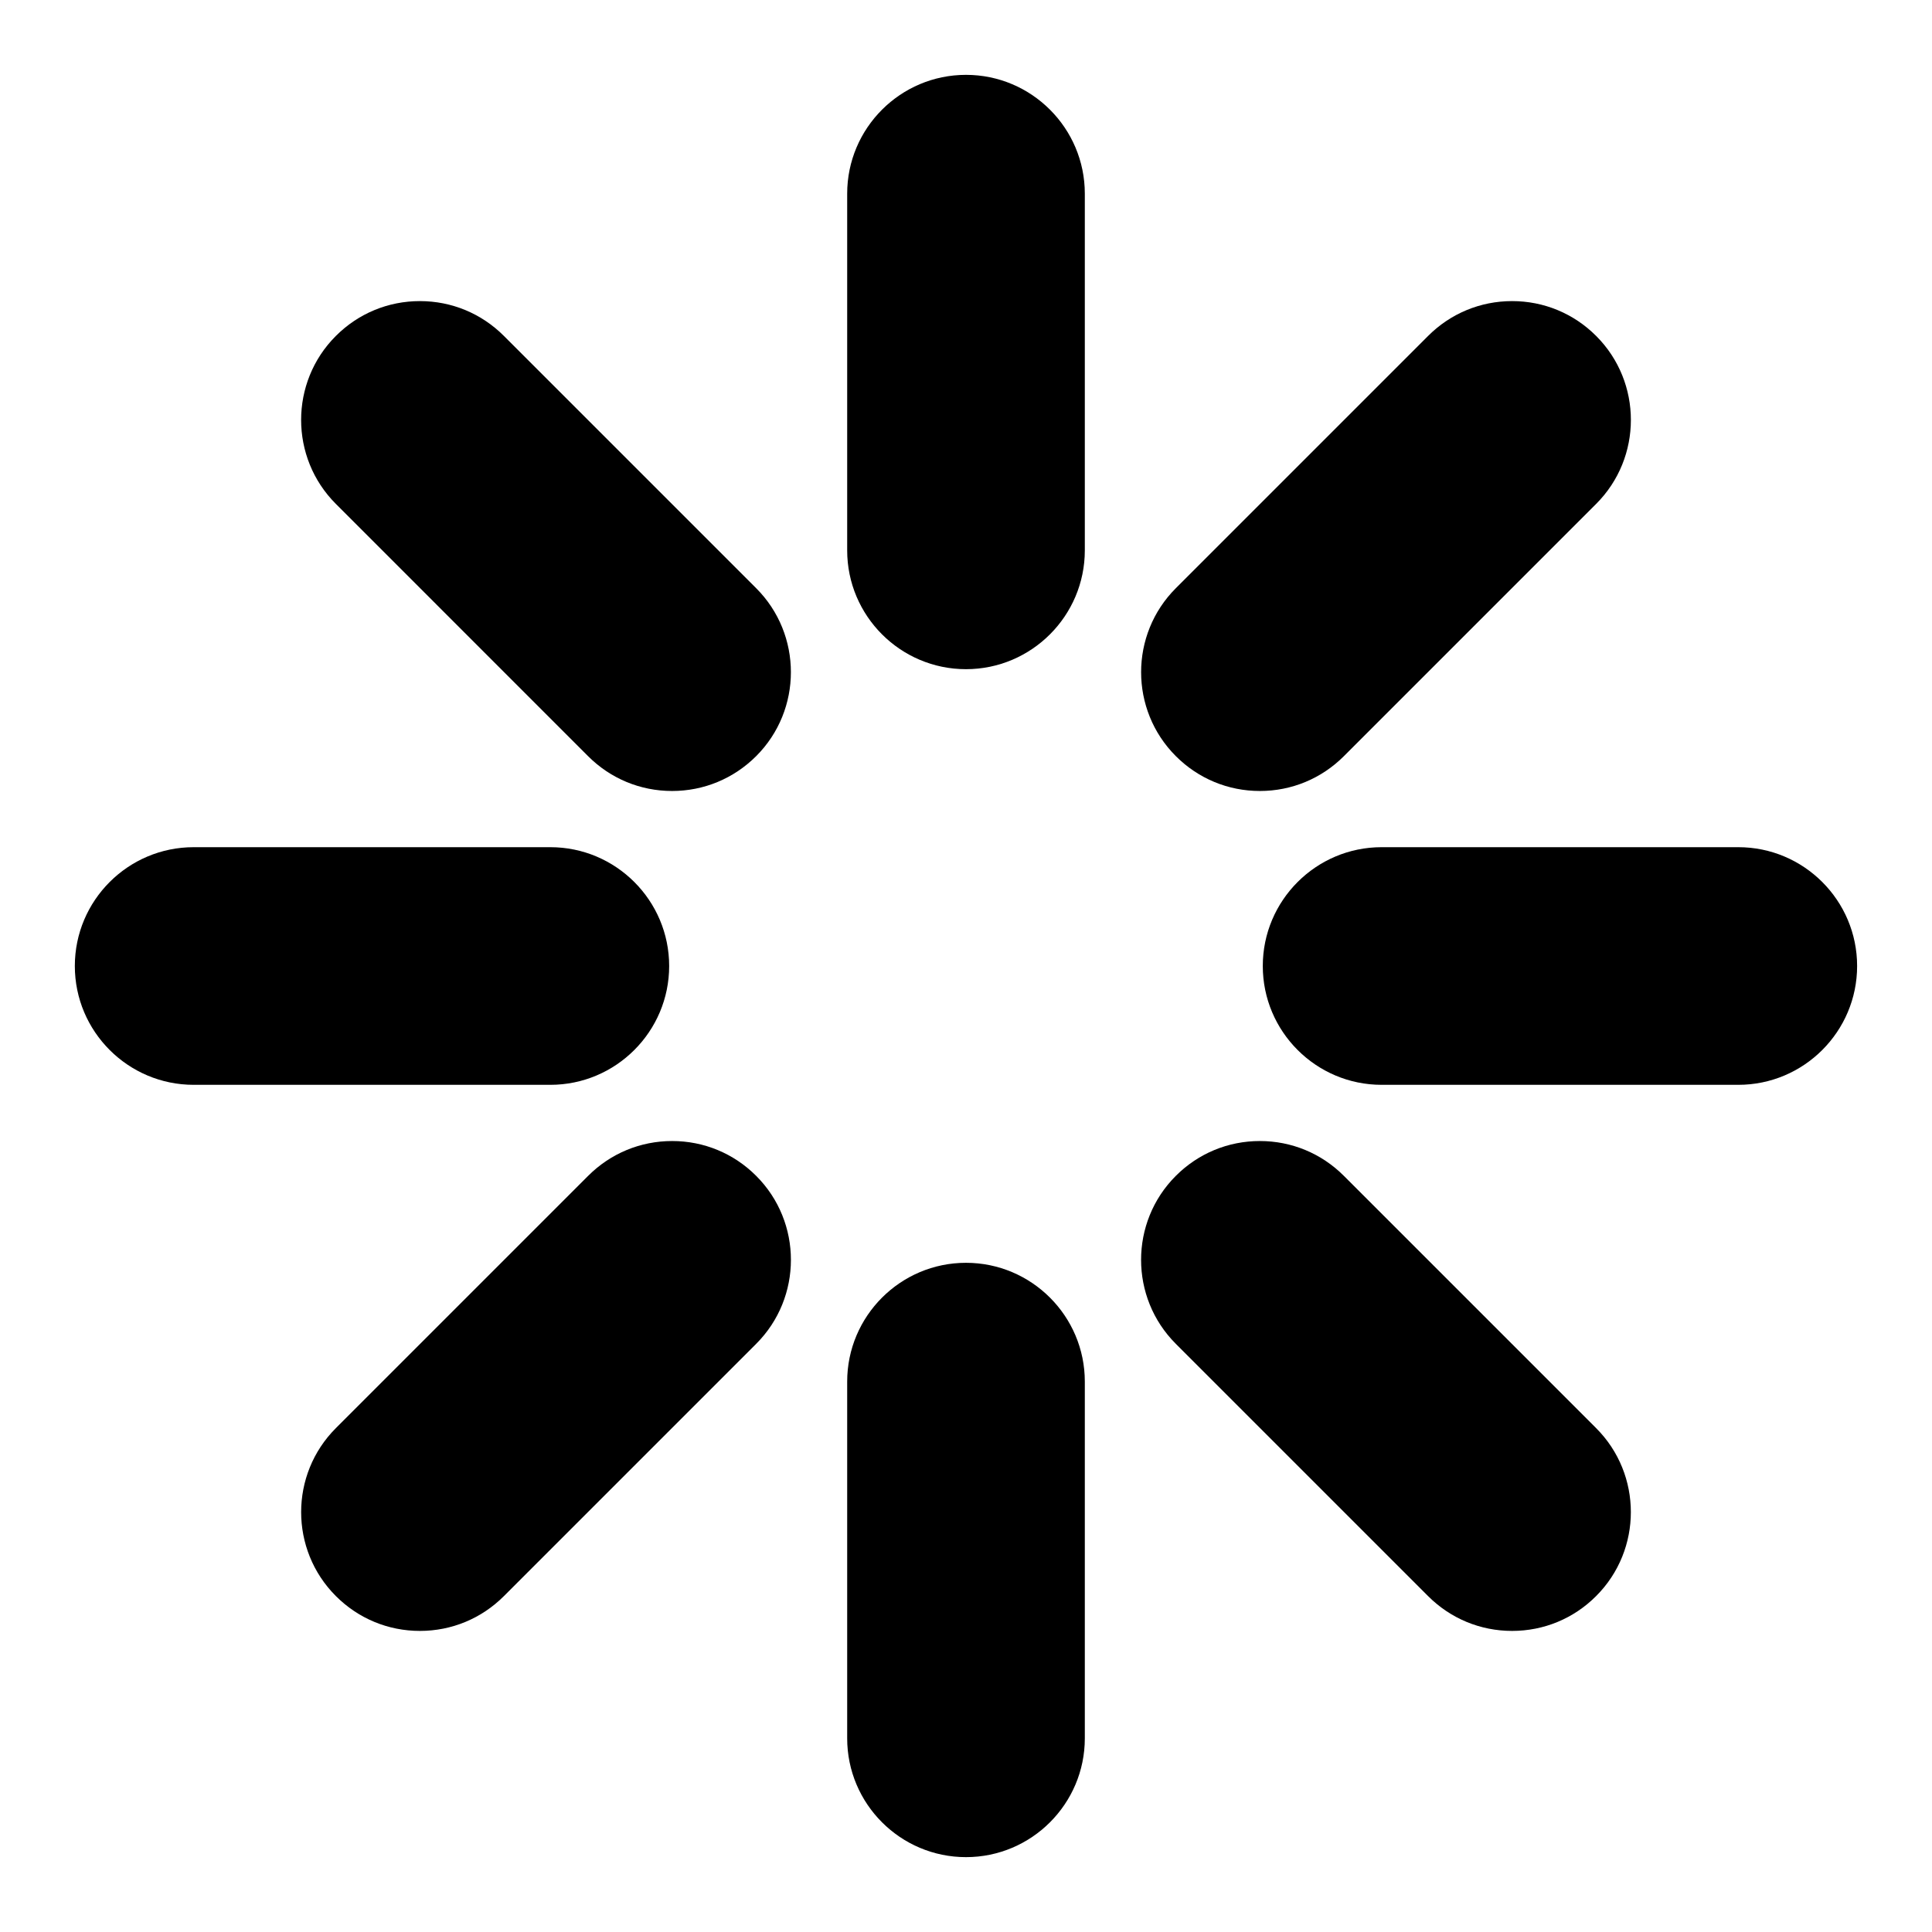
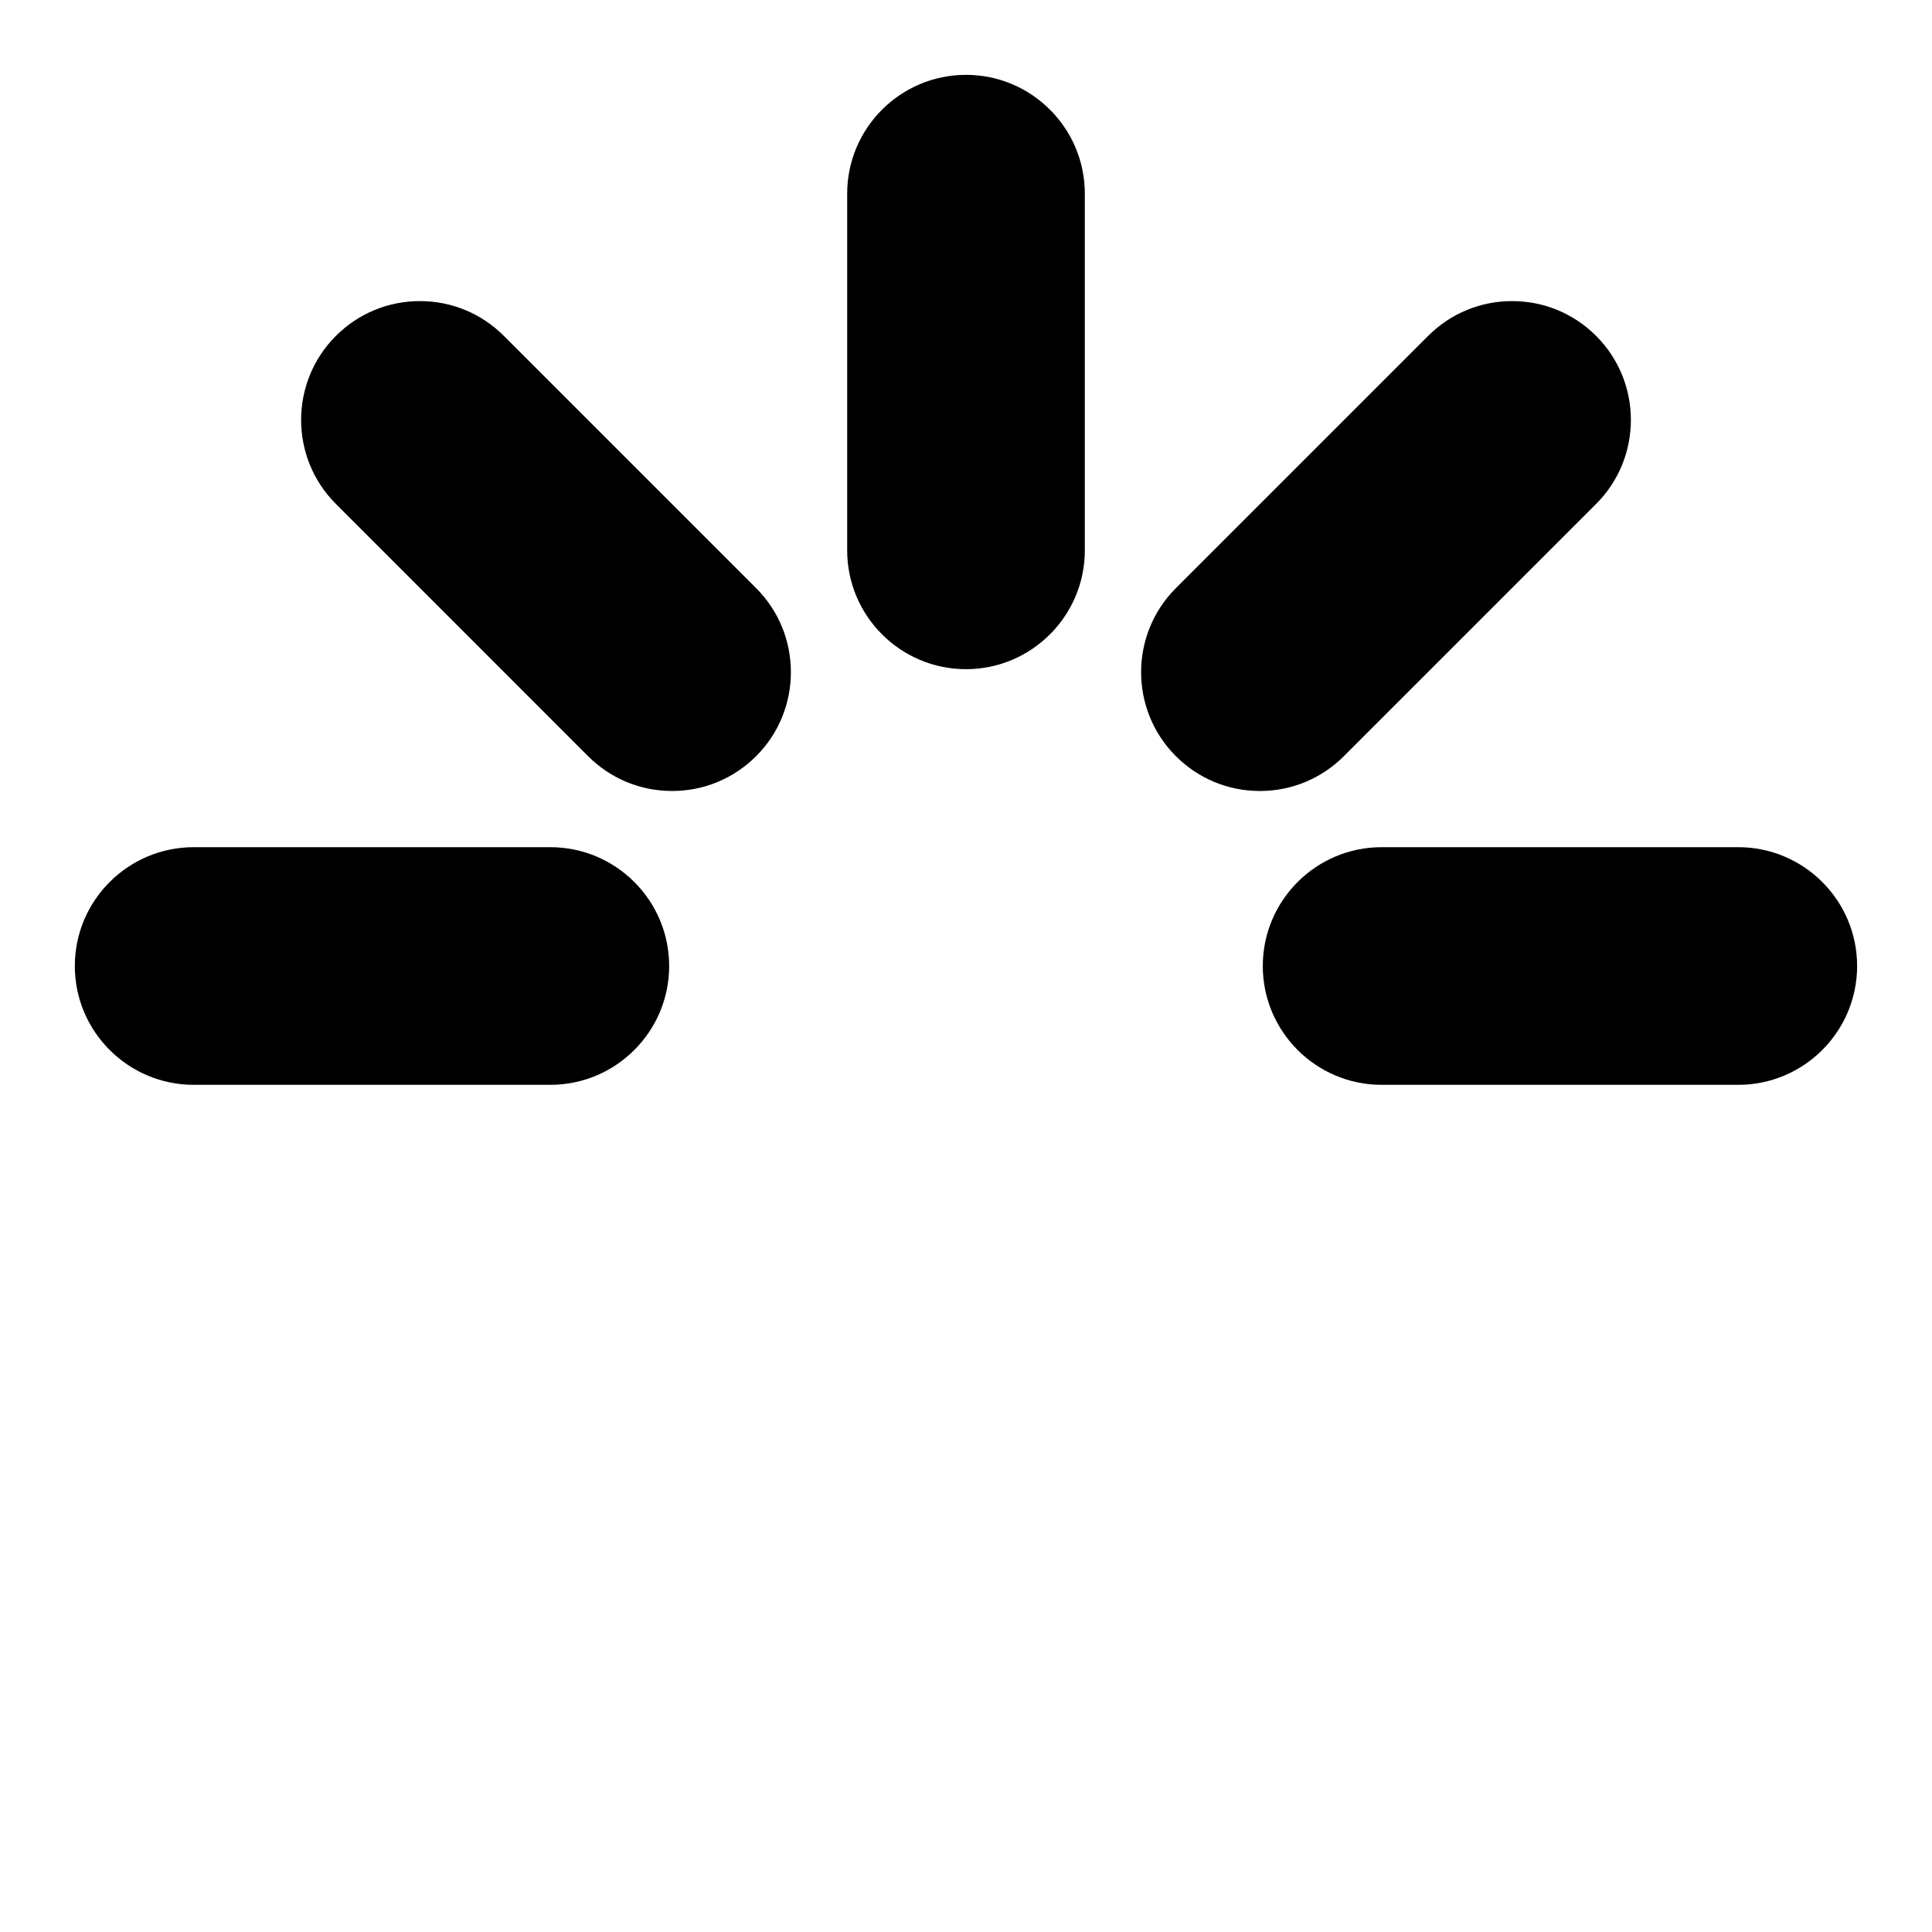
<svg xmlns="http://www.w3.org/2000/svg" fill="#000000" width="800px" height="800px" version="1.1" viewBox="144 144 512 512">
  <g>
    <path d="m400 321.34c-17.367 0-31.488-14.121-31.488-31.488v-94.527c0-17.367 14.121-31.488 31.488-31.488s31.488 14.121 31.488 31.488v94.527c0 17.352-14.125 31.488-31.488 31.488z" />
-     <path d="m400 636.16c-17.367 0-31.488-14.121-31.488-31.488v-94.527c0-17.367 14.121-31.488 31.488-31.488s31.488 14.121 31.488 31.488v94.527c0 17.363-14.125 31.488-31.488 31.488z" />
    <path d="m510.14 431.49c-17.367 0-31.488-14.121-31.488-31.488s14.121-31.488 31.488-31.488h94.527c17.367 0 31.488 14.121 31.488 31.488s-14.121 31.488-31.488 31.488z" />
    <path d="m195.32 431.49c-17.367 0-31.488-14.121-31.488-31.488s14.121-31.488 31.488-31.488h94.527c17.367 0 31.488 14.121 31.488 31.488s-14.121 31.488-31.488 31.488z" />
    <path d="m477.88 353.62c-8.406 0-16.312-3.273-22.262-9.227-12.281-12.266-12.281-32.258 0-44.523l66.848-66.848c5.953-5.953 13.855-9.227 22.262-9.227s16.312 3.273 22.262 9.227c12.281 12.266 12.281 32.258 0 44.523l-66.848 66.848c-5.949 5.949-13.852 9.227-22.262 9.227z" />
-     <path d="m255.28 576.21c-8.406 0-16.312-3.273-22.262-9.227-12.281-12.266-12.281-32.258 0-44.523l66.848-66.848c5.953-5.953 13.855-9.227 22.262-9.227s16.312 3.273 22.262 9.227c12.281 12.266 12.281 32.258 0 44.523l-66.848 66.848c-5.949 5.949-13.852 9.227-22.262 9.227z" />
-     <path d="m544.72 576.21c-8.406 0-16.312-3.273-22.262-9.227l-66.848-66.848c-12.281-12.266-12.281-32.258 0-44.523 5.953-5.953 13.855-9.227 22.262-9.227s16.312 3.273 22.262 9.227l66.848 66.848c12.281 12.266 12.281 32.258 0 44.523-5.938 5.949-13.84 9.227-22.262 9.227z" />
    <path d="m322.11 353.62c-8.406 0-16.312-3.273-22.262-9.227l-66.836-66.848c-12.281-12.266-12.281-32.258 0-44.523 5.953-5.953 13.855-9.227 22.262-9.227s16.312 3.273 22.262 9.227l66.848 66.848c12.281 12.266 12.281 32.258 0 44.523-5.965 5.949-13.867 9.227-22.273 9.227z" />
  </g>
</svg>